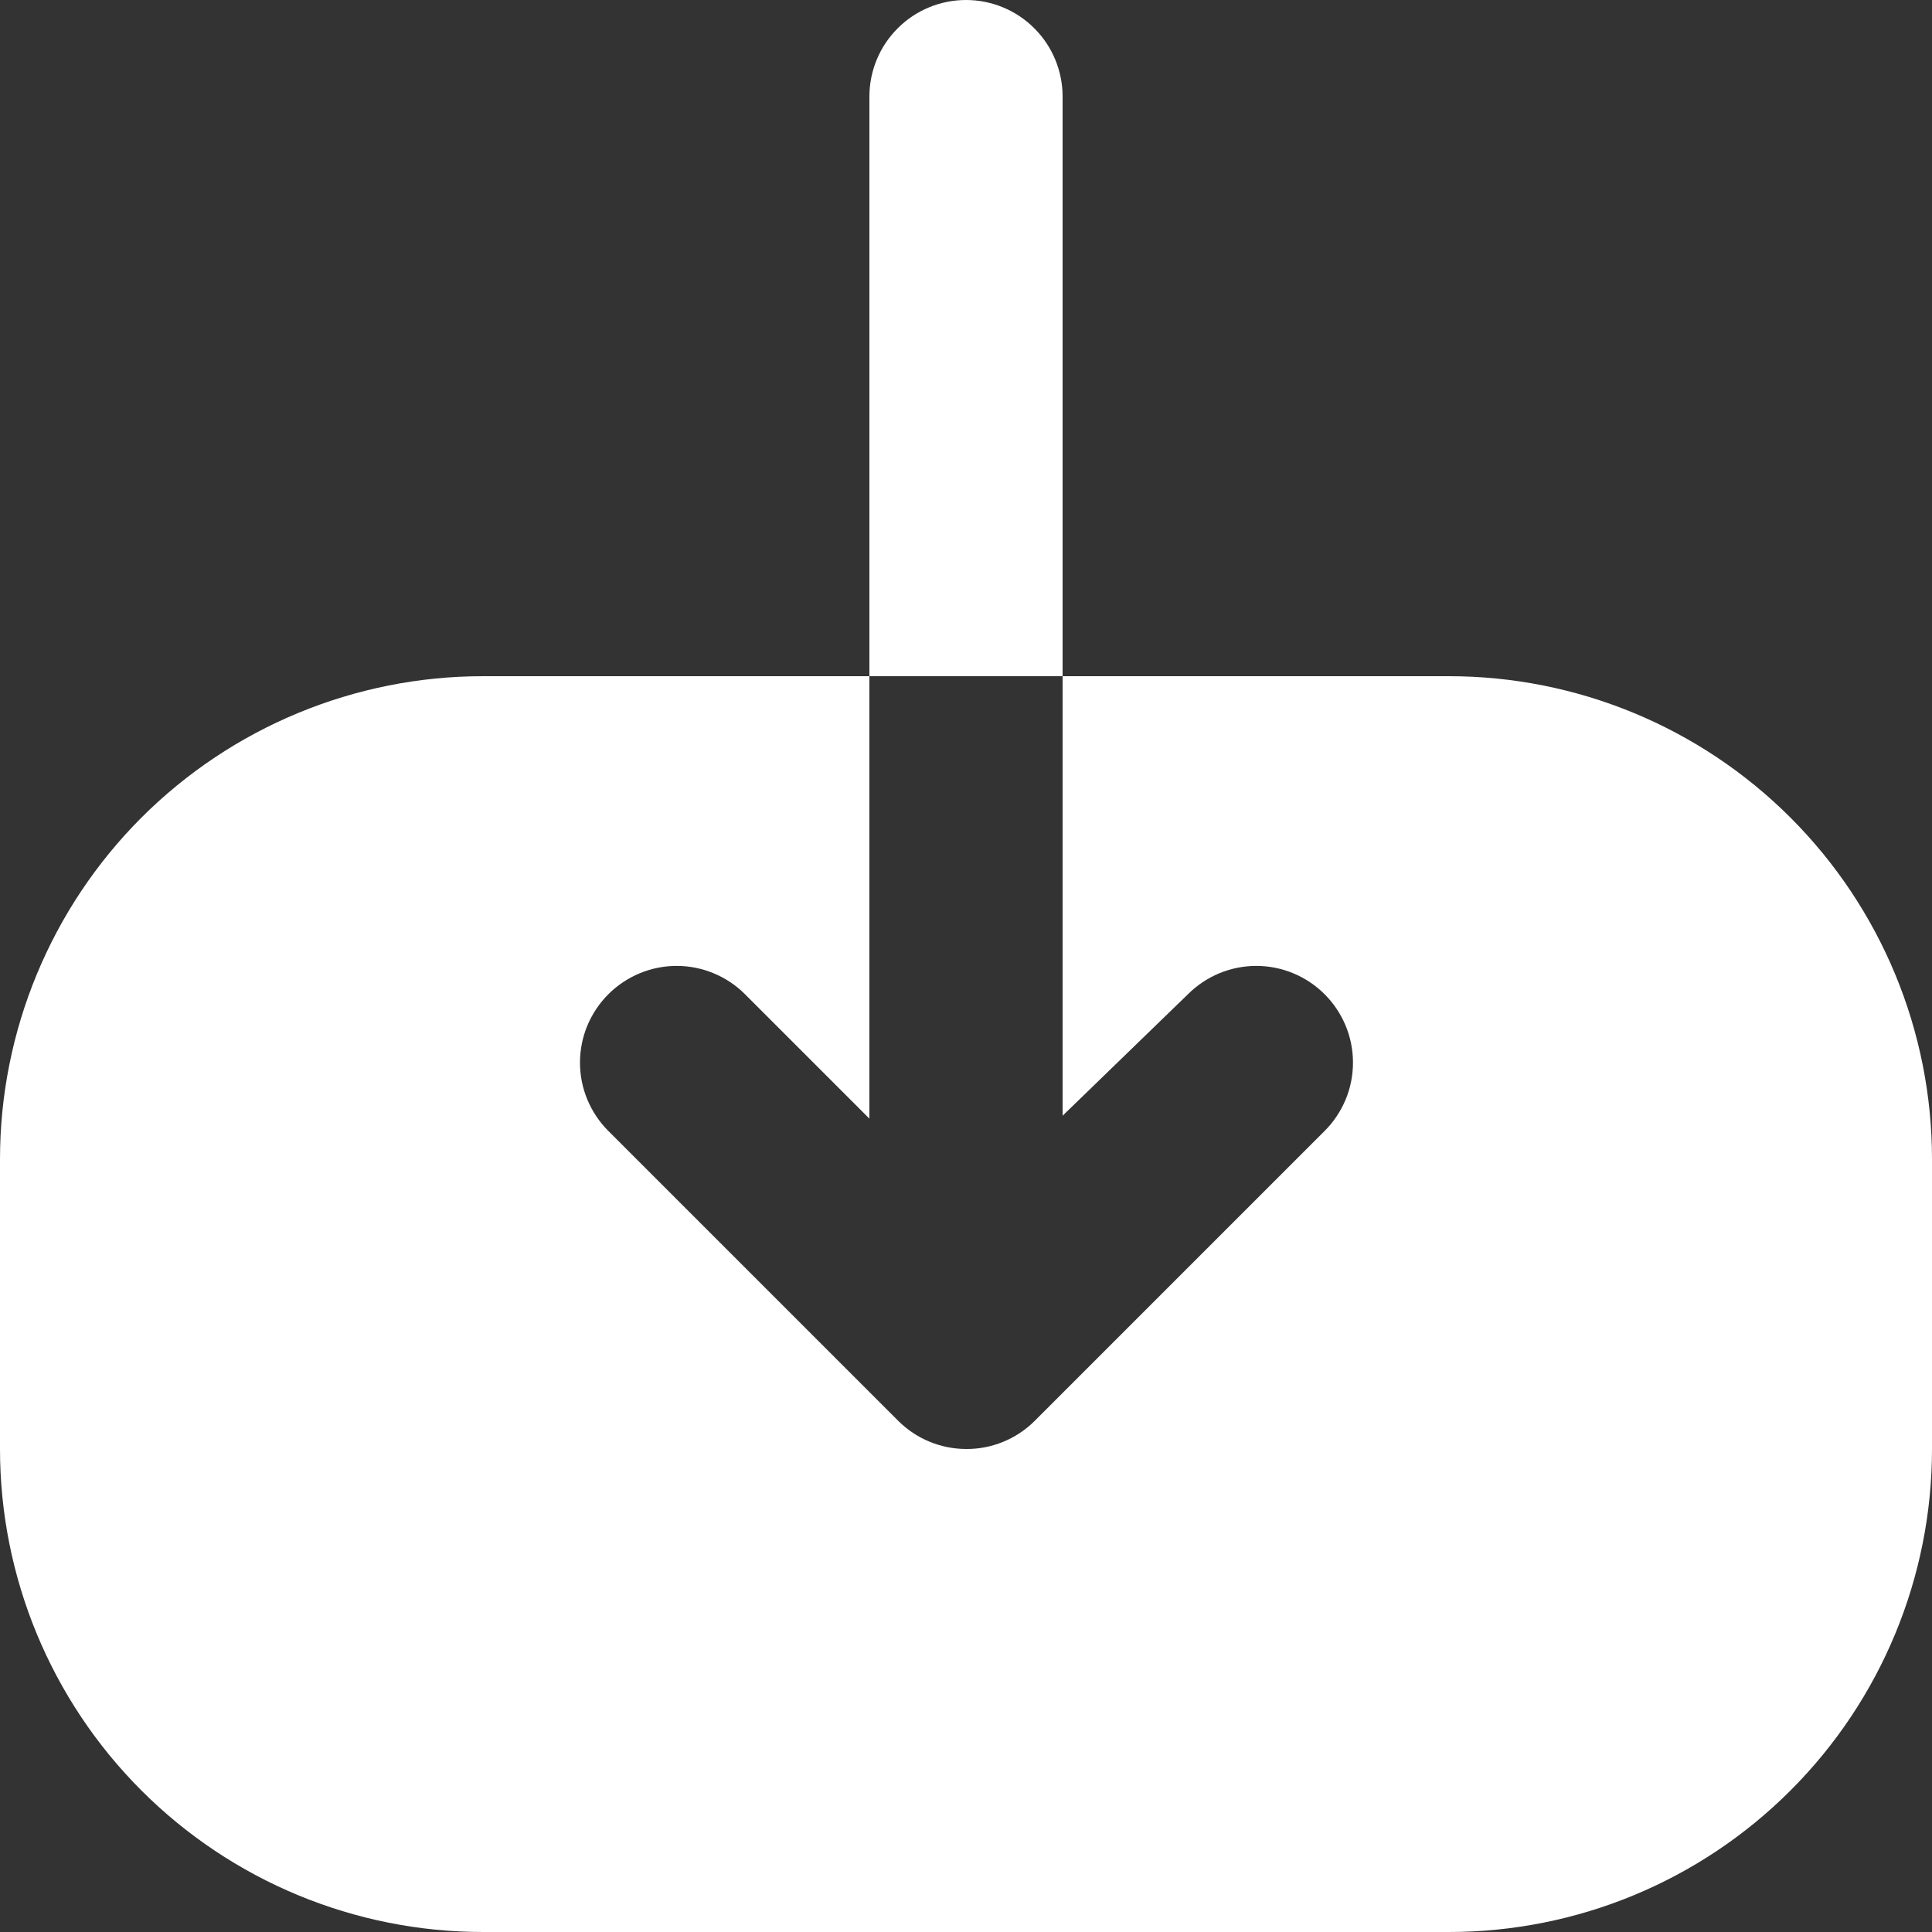
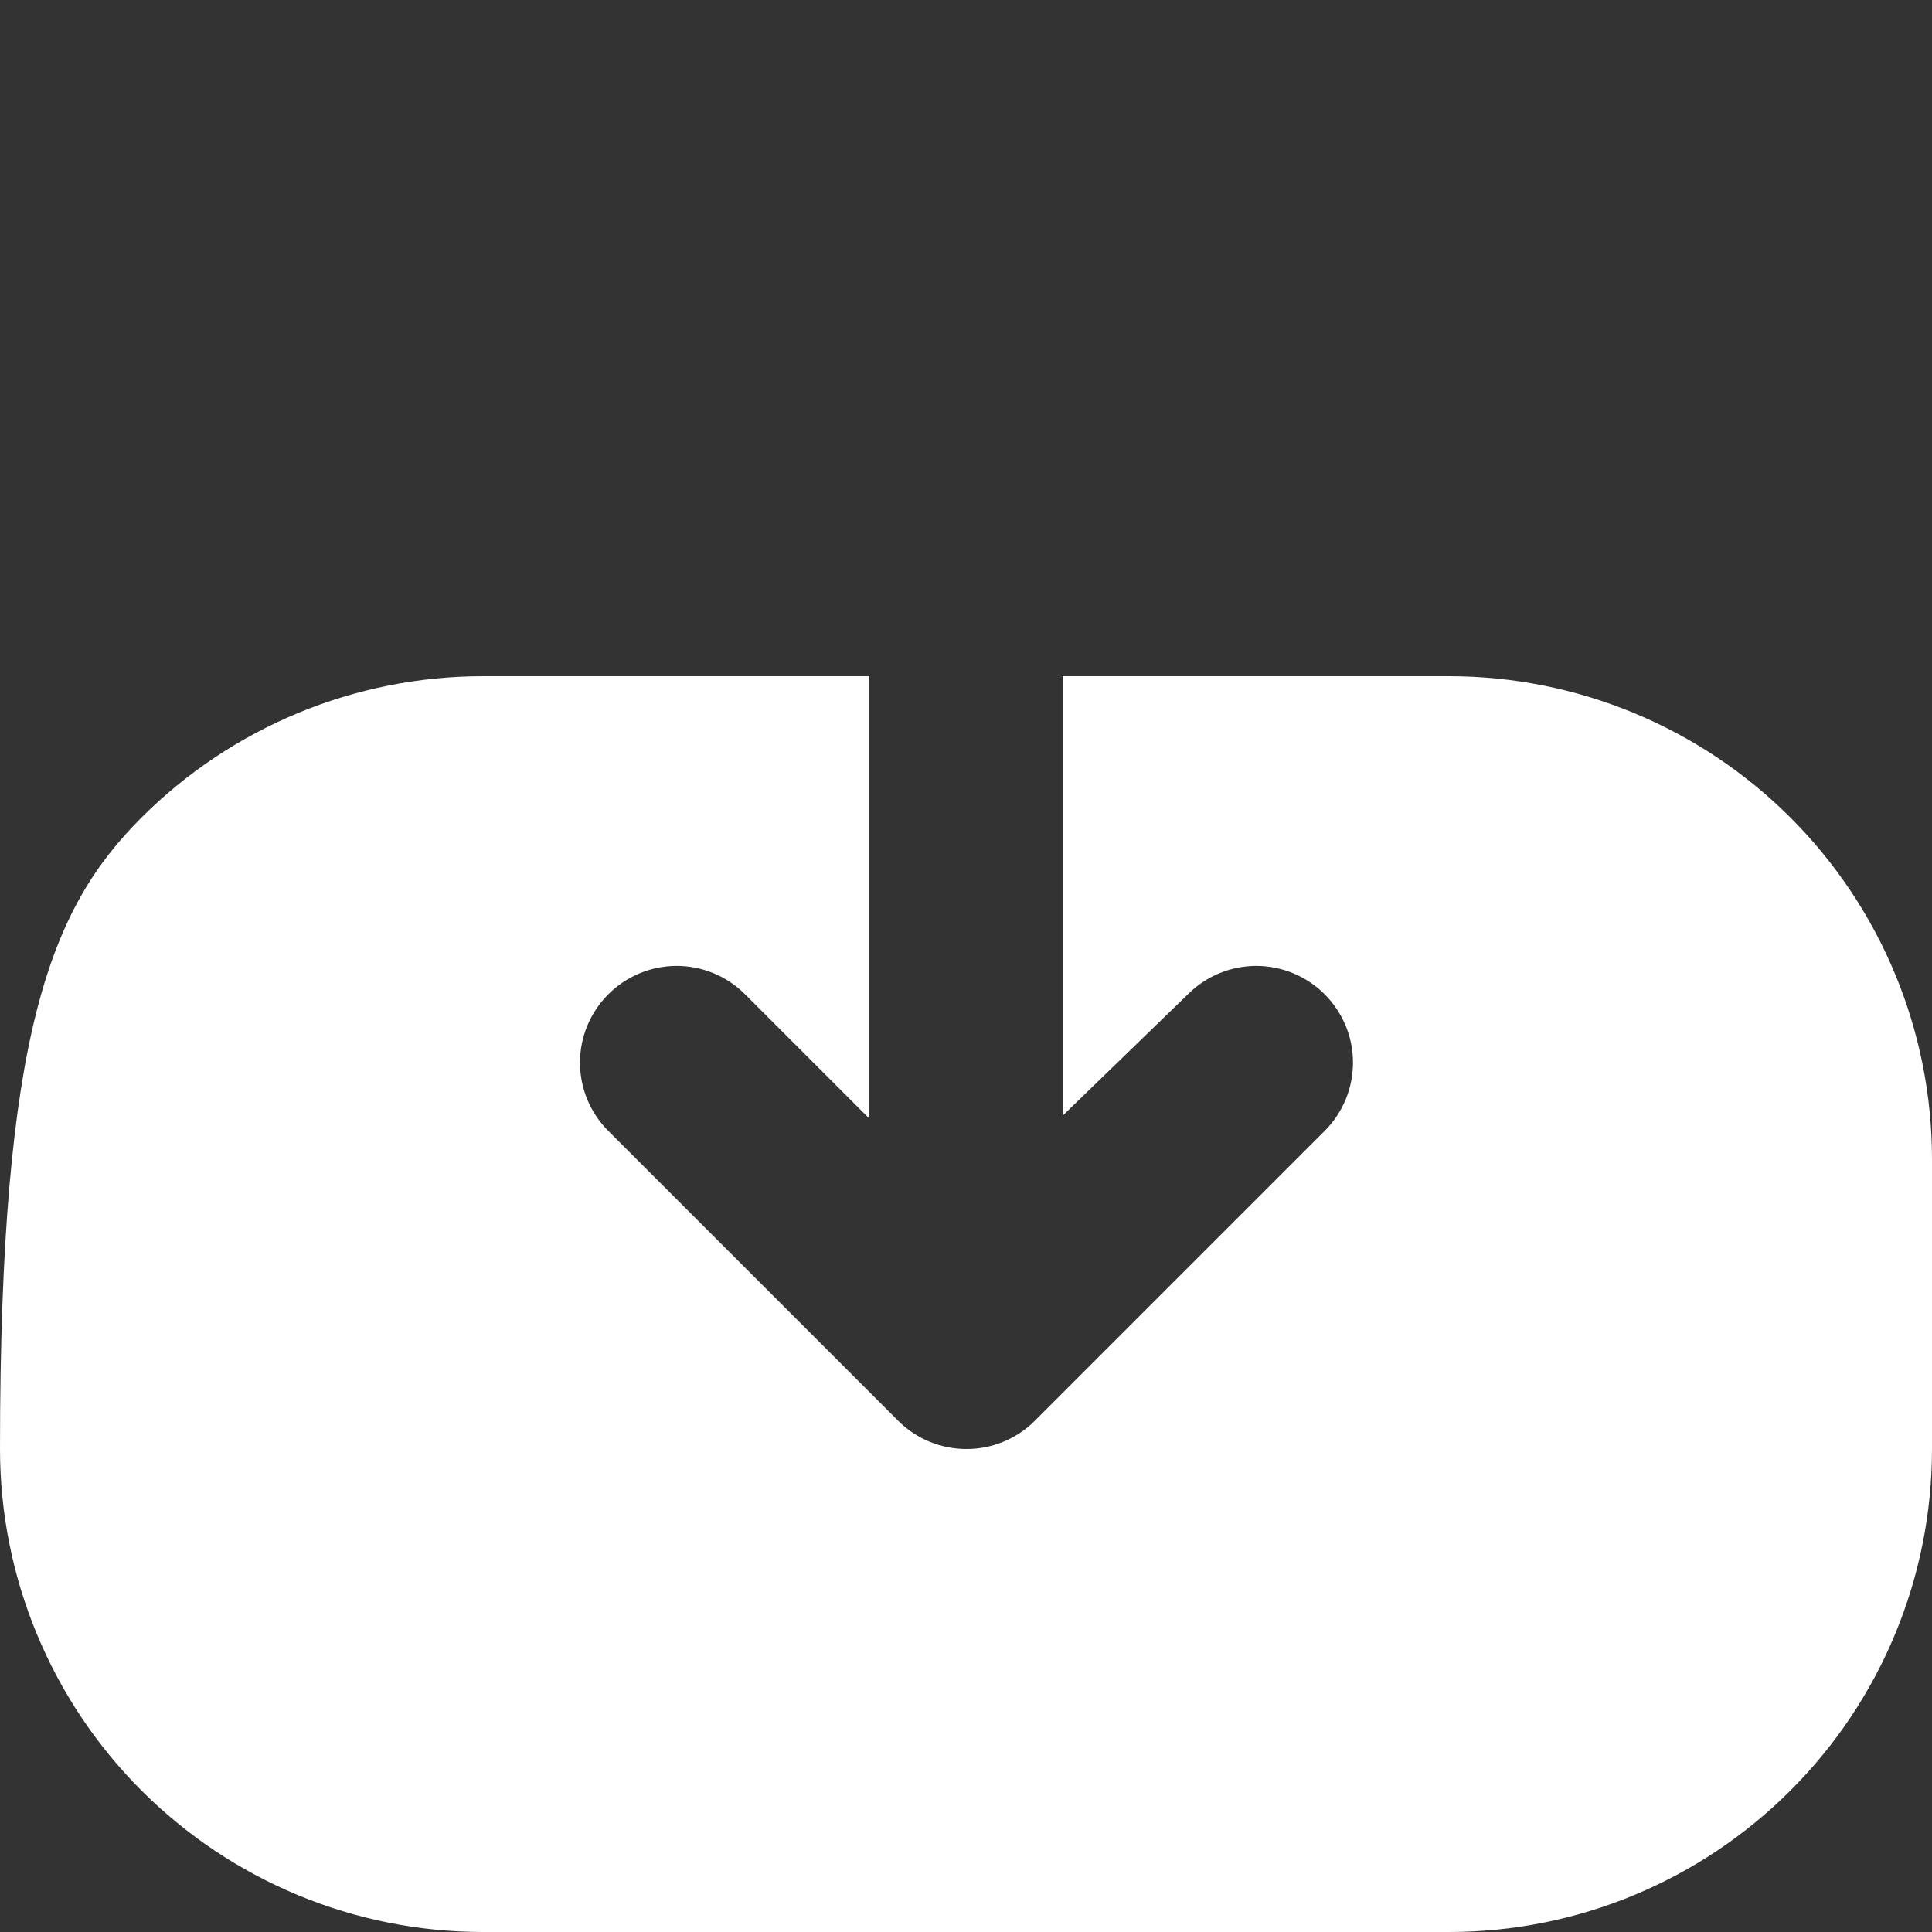
<svg xmlns="http://www.w3.org/2000/svg" width="20" height="20" viewBox="0 0 20 20" fill="none">
  <rect x="0" y="0" width="20" height="20" fill="#333333" stroke="none" />
-   <path d="M20 12V15C20 16.326 19.473 17.598 18.535 18.535C17.598 19.473 16.326 20 15 20H5C3.674 20 2.402 19.473 1.464 18.535C0.527 17.598 0 16.326 0 15V12C0 10.674 0.527 9.402 1.464 8.464C2.402 7.527 3.674 7 5 7H9V11.58L7.71 10.29C7.523 10.104 7.269 9.999 7.005 9.999C6.741 9.999 6.487 10.104 6.3 10.29C6.206 10.383 6.132 10.494 6.081 10.615C6.03 10.737 6.004 10.868 6.004 11C6.004 11.132 6.03 11.263 6.081 11.385C6.132 11.506 6.206 11.617 6.3 11.71L9.3 14.71C9.486 14.895 9.738 14.999 10 15C10.132 15.001 10.262 14.976 10.384 14.926C10.506 14.876 10.617 14.803 10.71 14.71L13.71 11.71C13.804 11.617 13.878 11.506 13.929 11.385C13.98 11.263 14.006 11.132 14.006 11C14.006 10.868 13.98 10.737 13.929 10.615C13.878 10.494 13.804 10.383 13.71 10.29C13.523 10.104 13.269 9.999 13.005 9.999C12.741 9.999 12.487 10.104 12.3 10.29L11 11.55V7H15C16.326 7 17.598 7.527 18.535 8.464C19.473 9.402 20 10.674 20 12Z" fill="white" />
-   <path d="M11 1V7H9V1C9 0.735 9.105 0.48 9.293 0.293C9.48 0.105 9.735 0 10 0C10.265 0 10.52 0.105 10.707 0.293C10.895 0.48 11 0.735 11 1Z" fill="white" />
+   <path d="M20 12V15C20 16.326 19.473 17.598 18.535 18.535C17.598 19.473 16.326 20 15 20H5C3.674 20 2.402 19.473 1.464 18.535C0.527 17.598 0 16.326 0 15C0 10.674 0.527 9.402 1.464 8.464C2.402 7.527 3.674 7 5 7H9V11.58L7.71 10.29C7.523 10.104 7.269 9.999 7.005 9.999C6.741 9.999 6.487 10.104 6.3 10.29C6.206 10.383 6.132 10.494 6.081 10.615C6.03 10.737 6.004 10.868 6.004 11C6.004 11.132 6.03 11.263 6.081 11.385C6.132 11.506 6.206 11.617 6.3 11.71L9.3 14.71C9.486 14.895 9.738 14.999 10 15C10.132 15.001 10.262 14.976 10.384 14.926C10.506 14.876 10.617 14.803 10.71 14.71L13.71 11.71C13.804 11.617 13.878 11.506 13.929 11.385C13.98 11.263 14.006 11.132 14.006 11C14.006 10.868 13.98 10.737 13.929 10.615C13.878 10.494 13.804 10.383 13.71 10.29C13.523 10.104 13.269 9.999 13.005 9.999C12.741 9.999 12.487 10.104 12.3 10.29L11 11.55V7H15C16.326 7 17.598 7.527 18.535 8.464C19.473 9.402 20 10.674 20 12Z" fill="white" />
</svg>